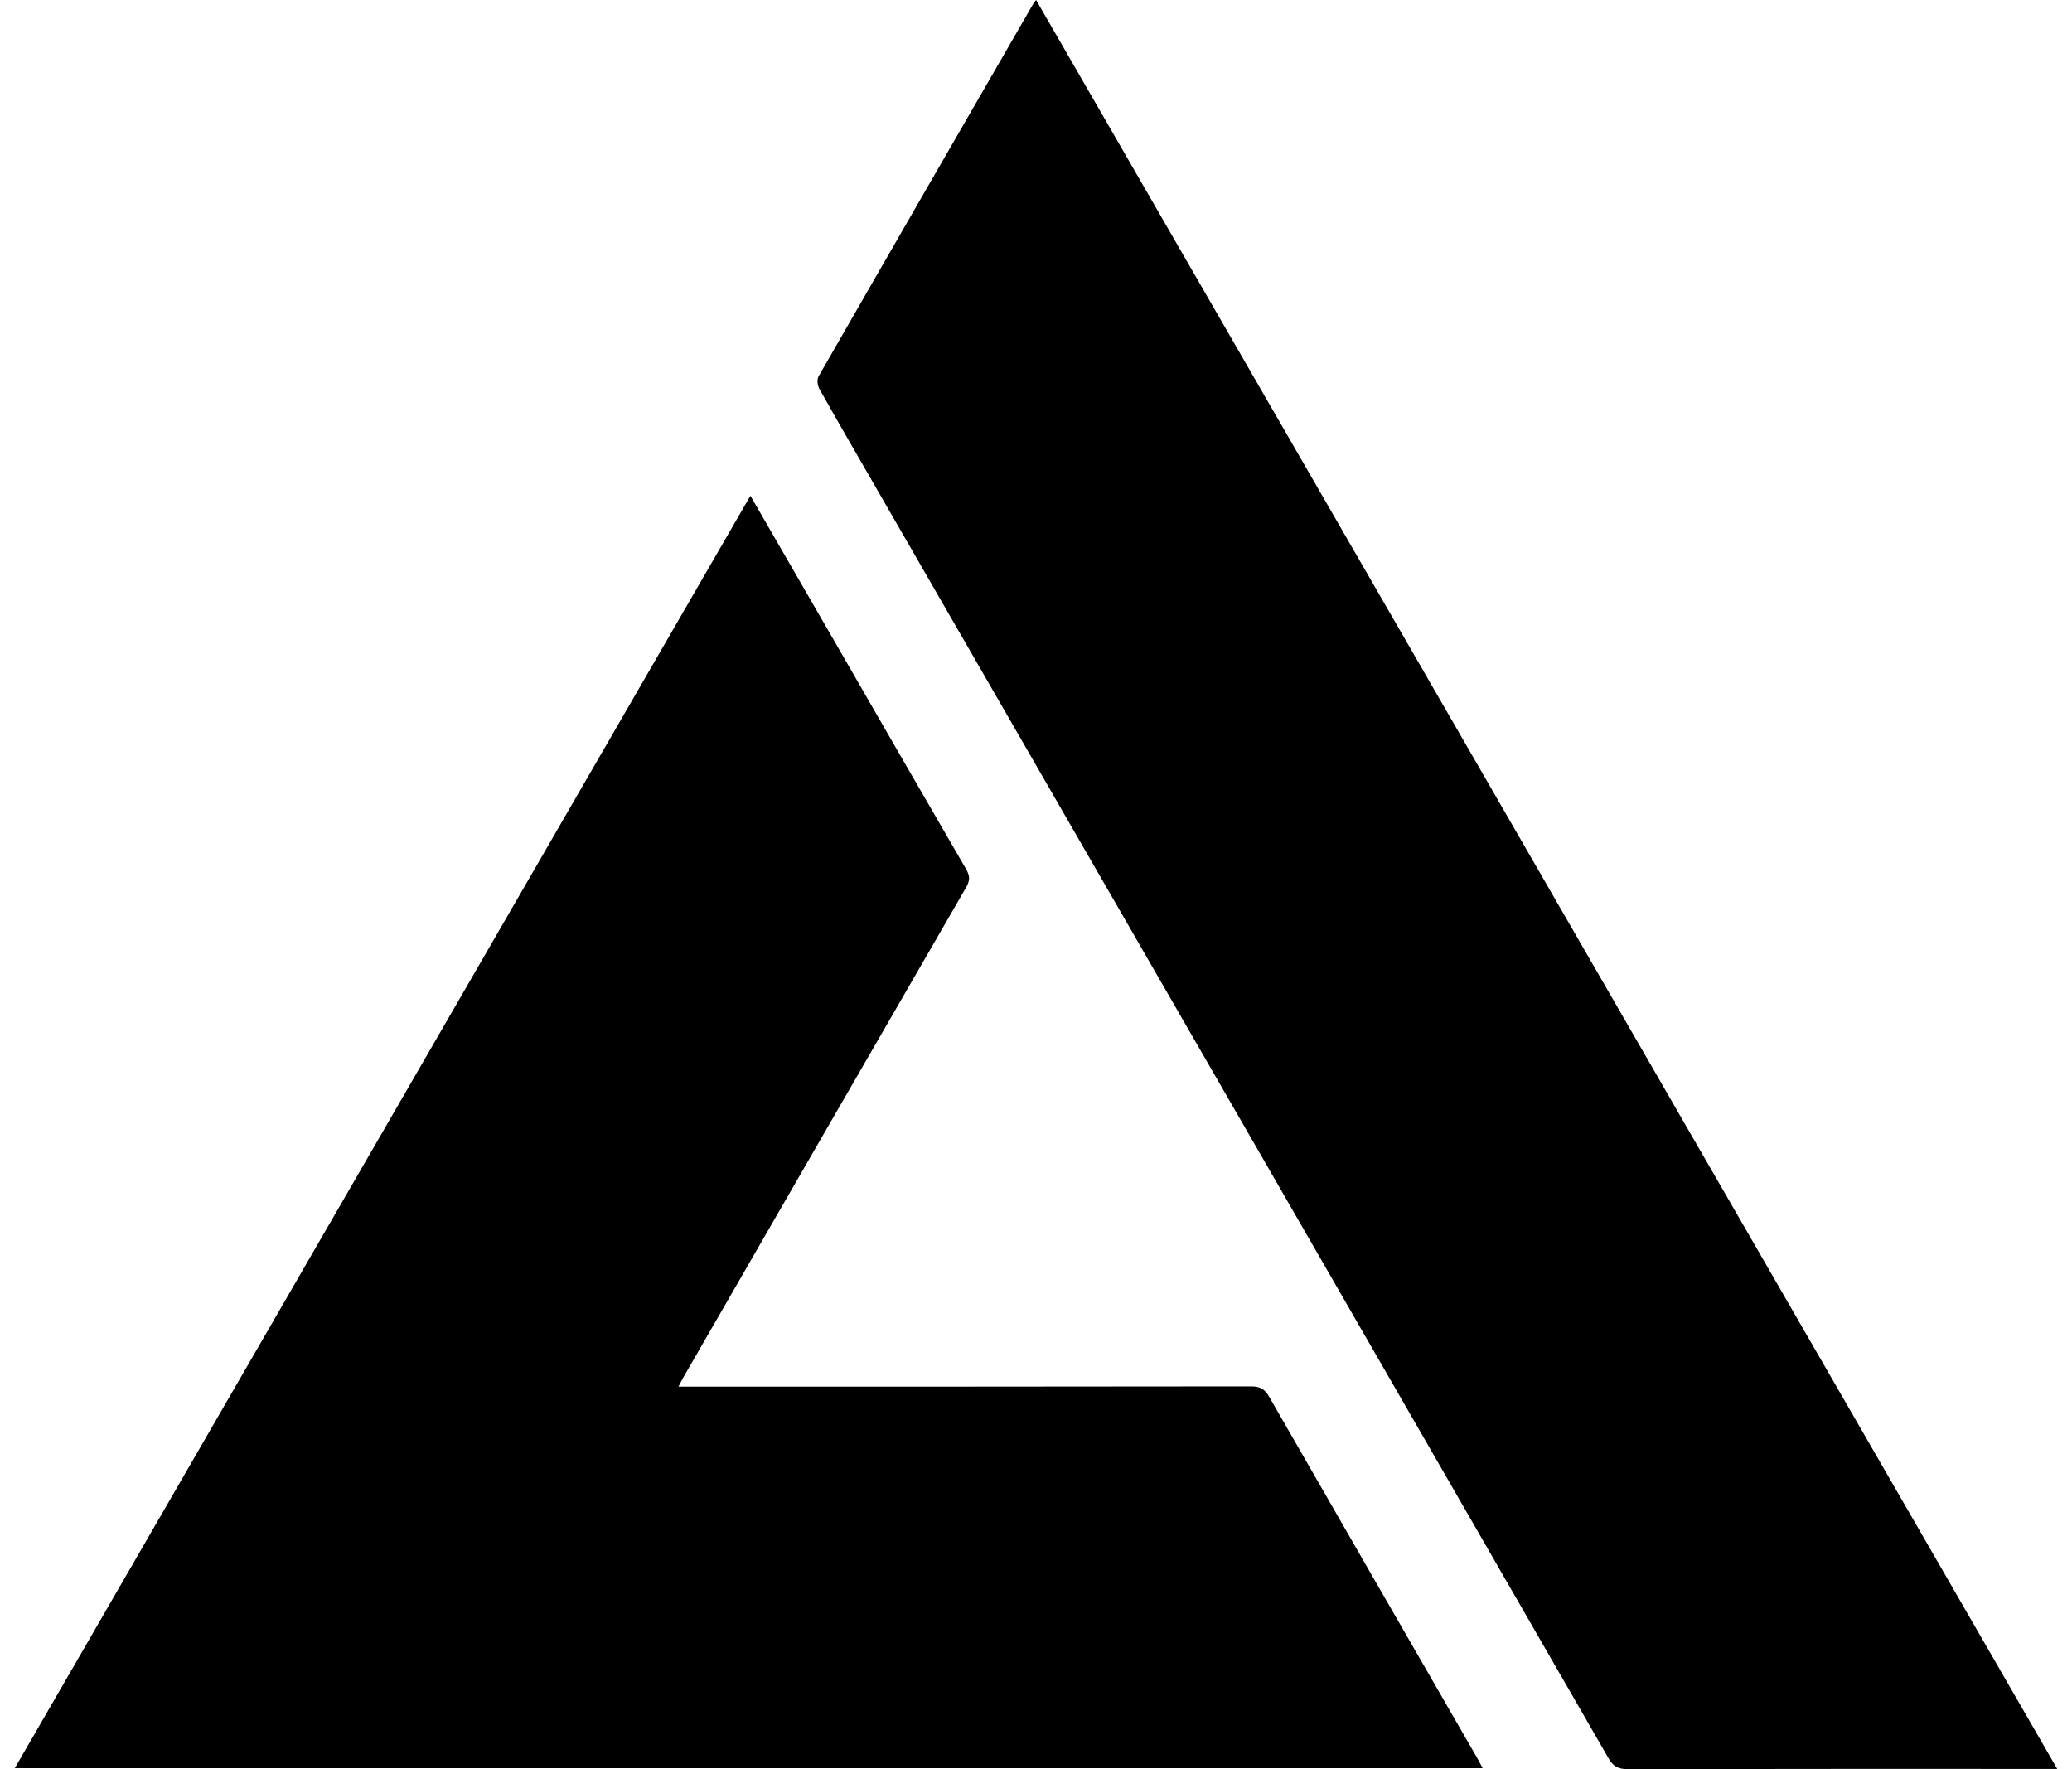
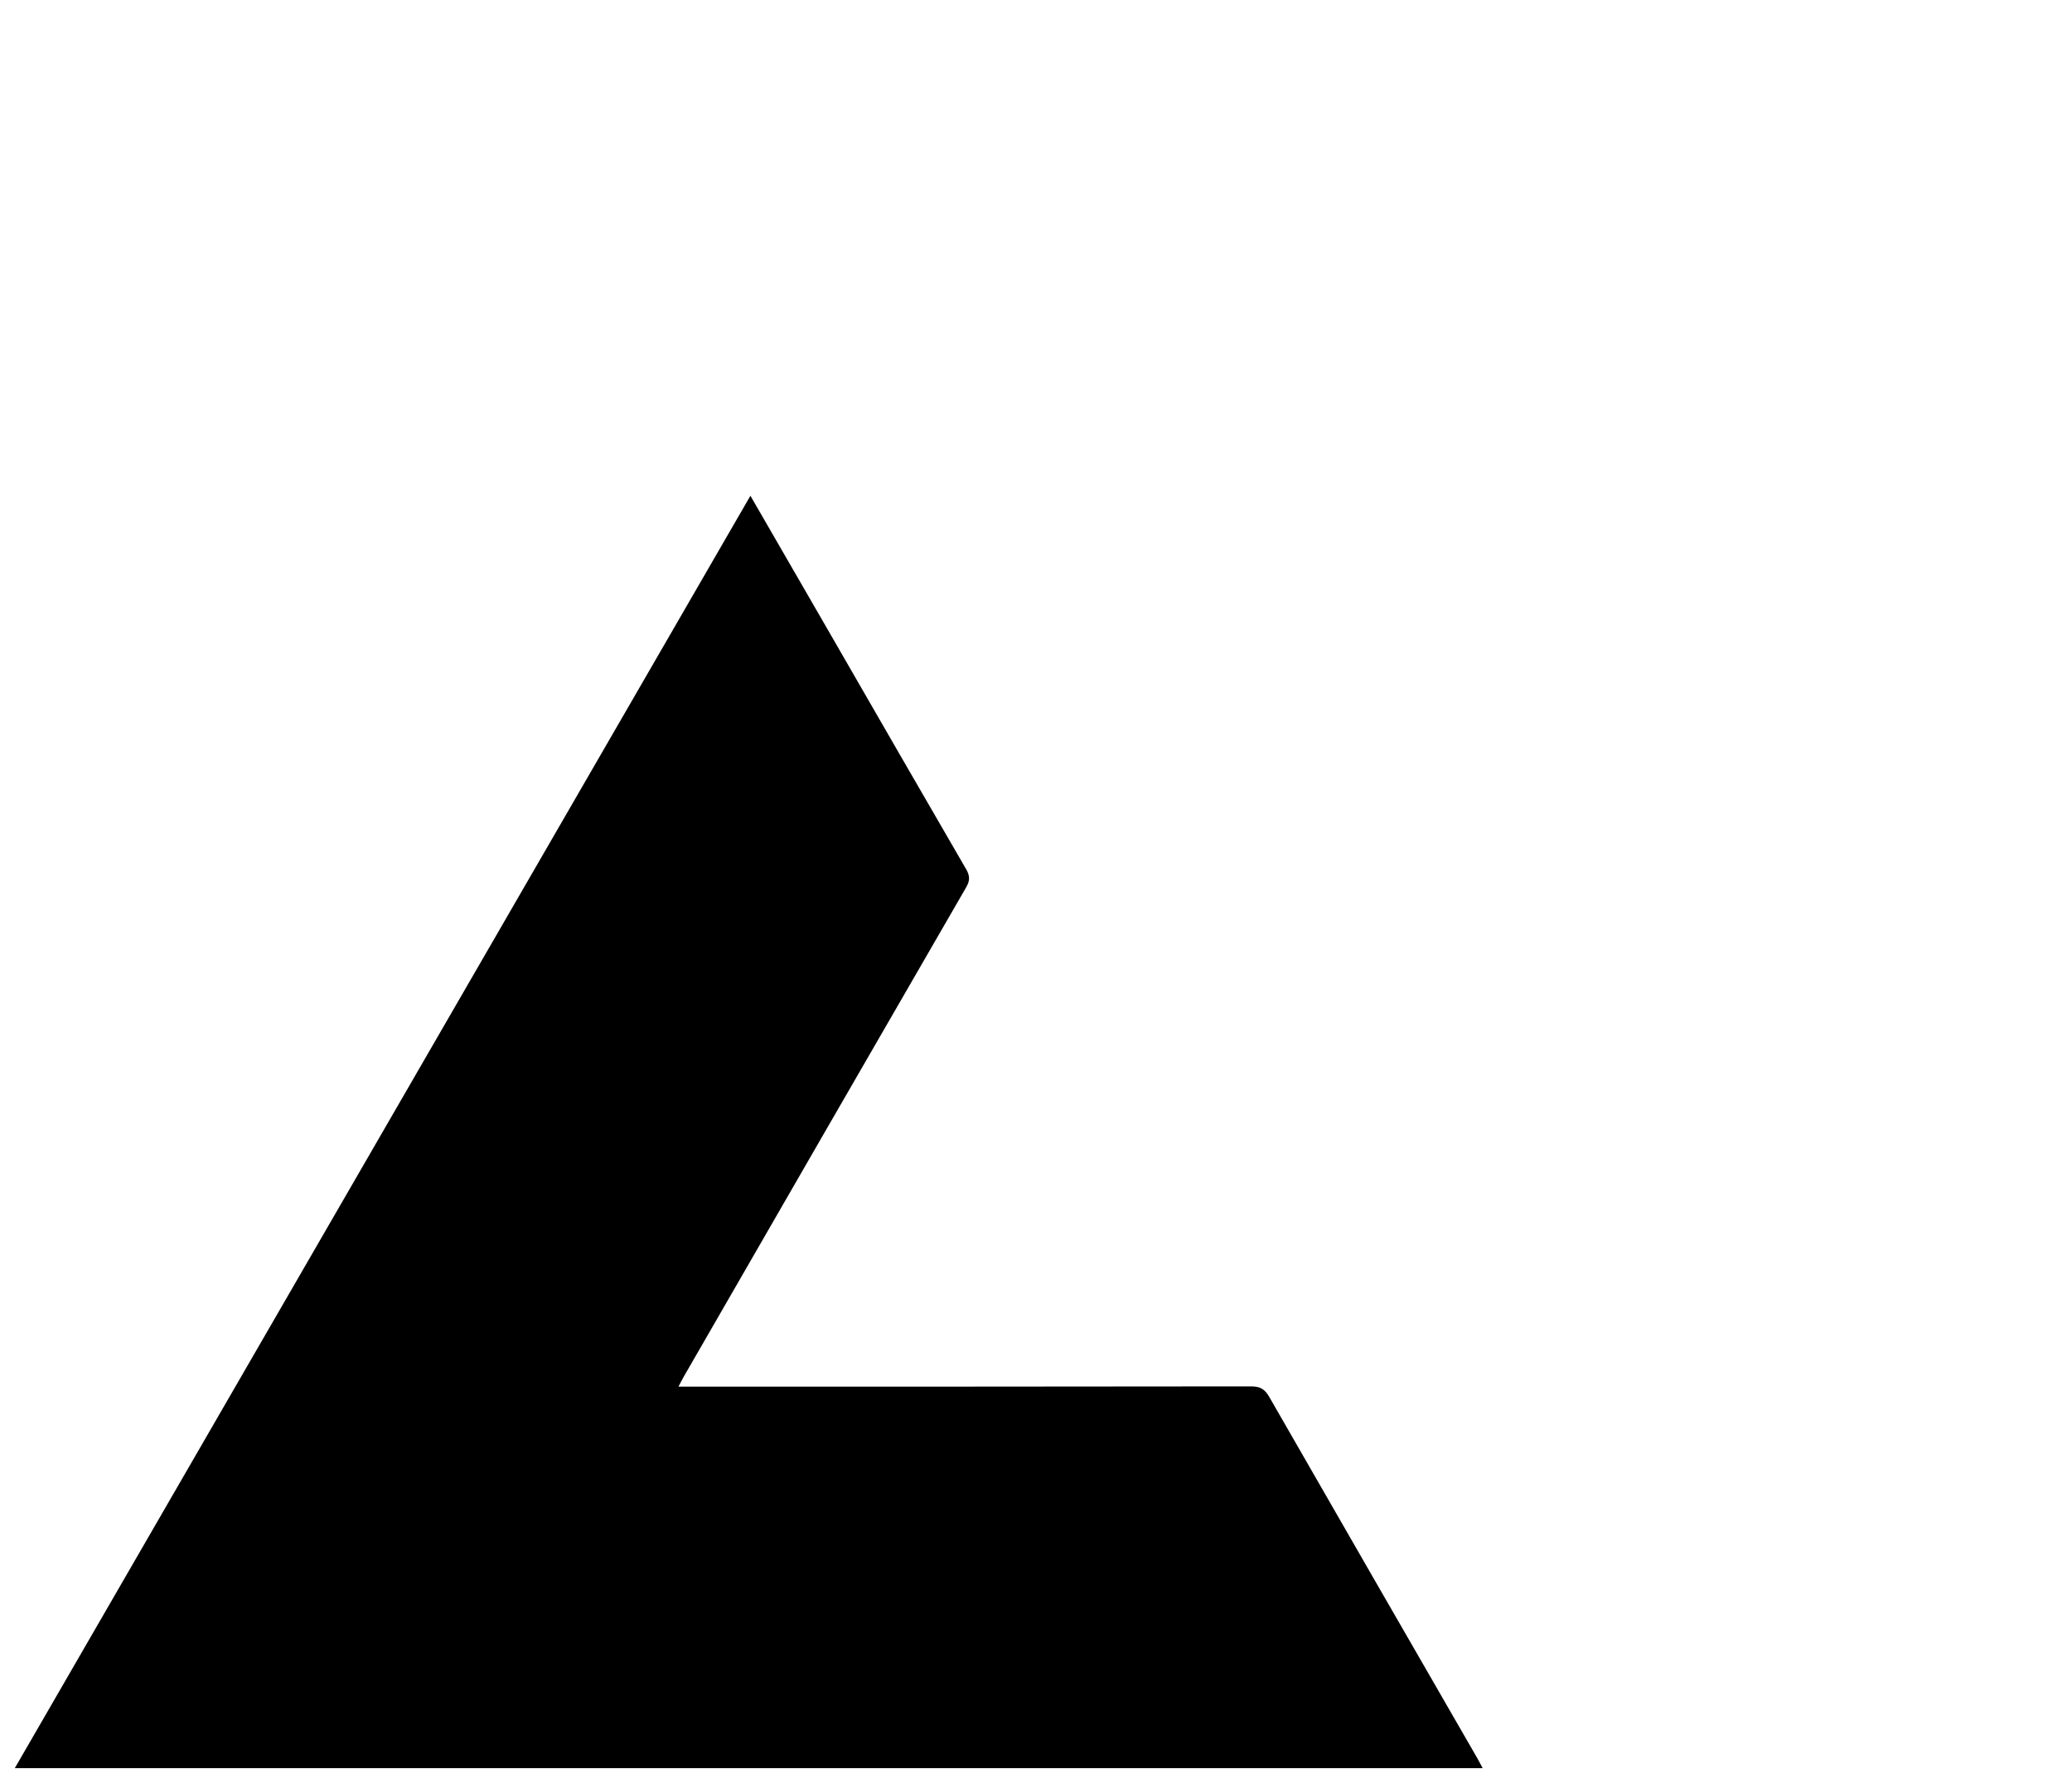
<svg xmlns="http://www.w3.org/2000/svg" version="1.1" id="Layer_1" x="0px" y="0px" viewBox="0 0 82 70" style="enable-background:new 0 0 82 70;" xml:space="preserve">
  <g>
    <path d="M29.698,19.616c1.108,1.917,2.168,3.75,3.226,5.584c1.767,3.062,3.529,6.126,5.306,9.183   c0.153,0.264,0.165,0.451,0.009,0.721c-3.73,6.447-7.449,12.9-11.17,19.352c-0.065,0.113-0.123,0.23-0.218,0.409   c0.22,0,0.375,0,0.531,0c7.376,0,14.752,0.003,22.128-0.009c0.359-0.001,0.545,0.109,0.722,0.418   c2.733,4.763,5.479,9.519,8.222,14.276c0.072,0.124,0.136,0.252,0.223,0.413c-19.379,0-38.7,0-58.092,0   C10.297,53.168,19.979,36.424,29.698,19.616z" />
-     <path d="M41.004,0c13.471,23.332,26.918,46.623,40.411,69.992c-0.239,0-0.395,0-0.551,0c-5.484,0-10.967-0.003-16.451,0.008   c-0.366,0.001-0.569-0.104-0.759-0.434C54.065,52.92,44.465,36.28,34.866,19.64c-0.816-1.414-1.635-2.826-2.436-4.248   c-0.075-0.133-0.107-0.373-0.038-0.494C35.219,9.972,38.06,5.054,40.9,0.135C40.92,0.101,40.949,0.071,41.004,0z" />
  </g>
</svg>